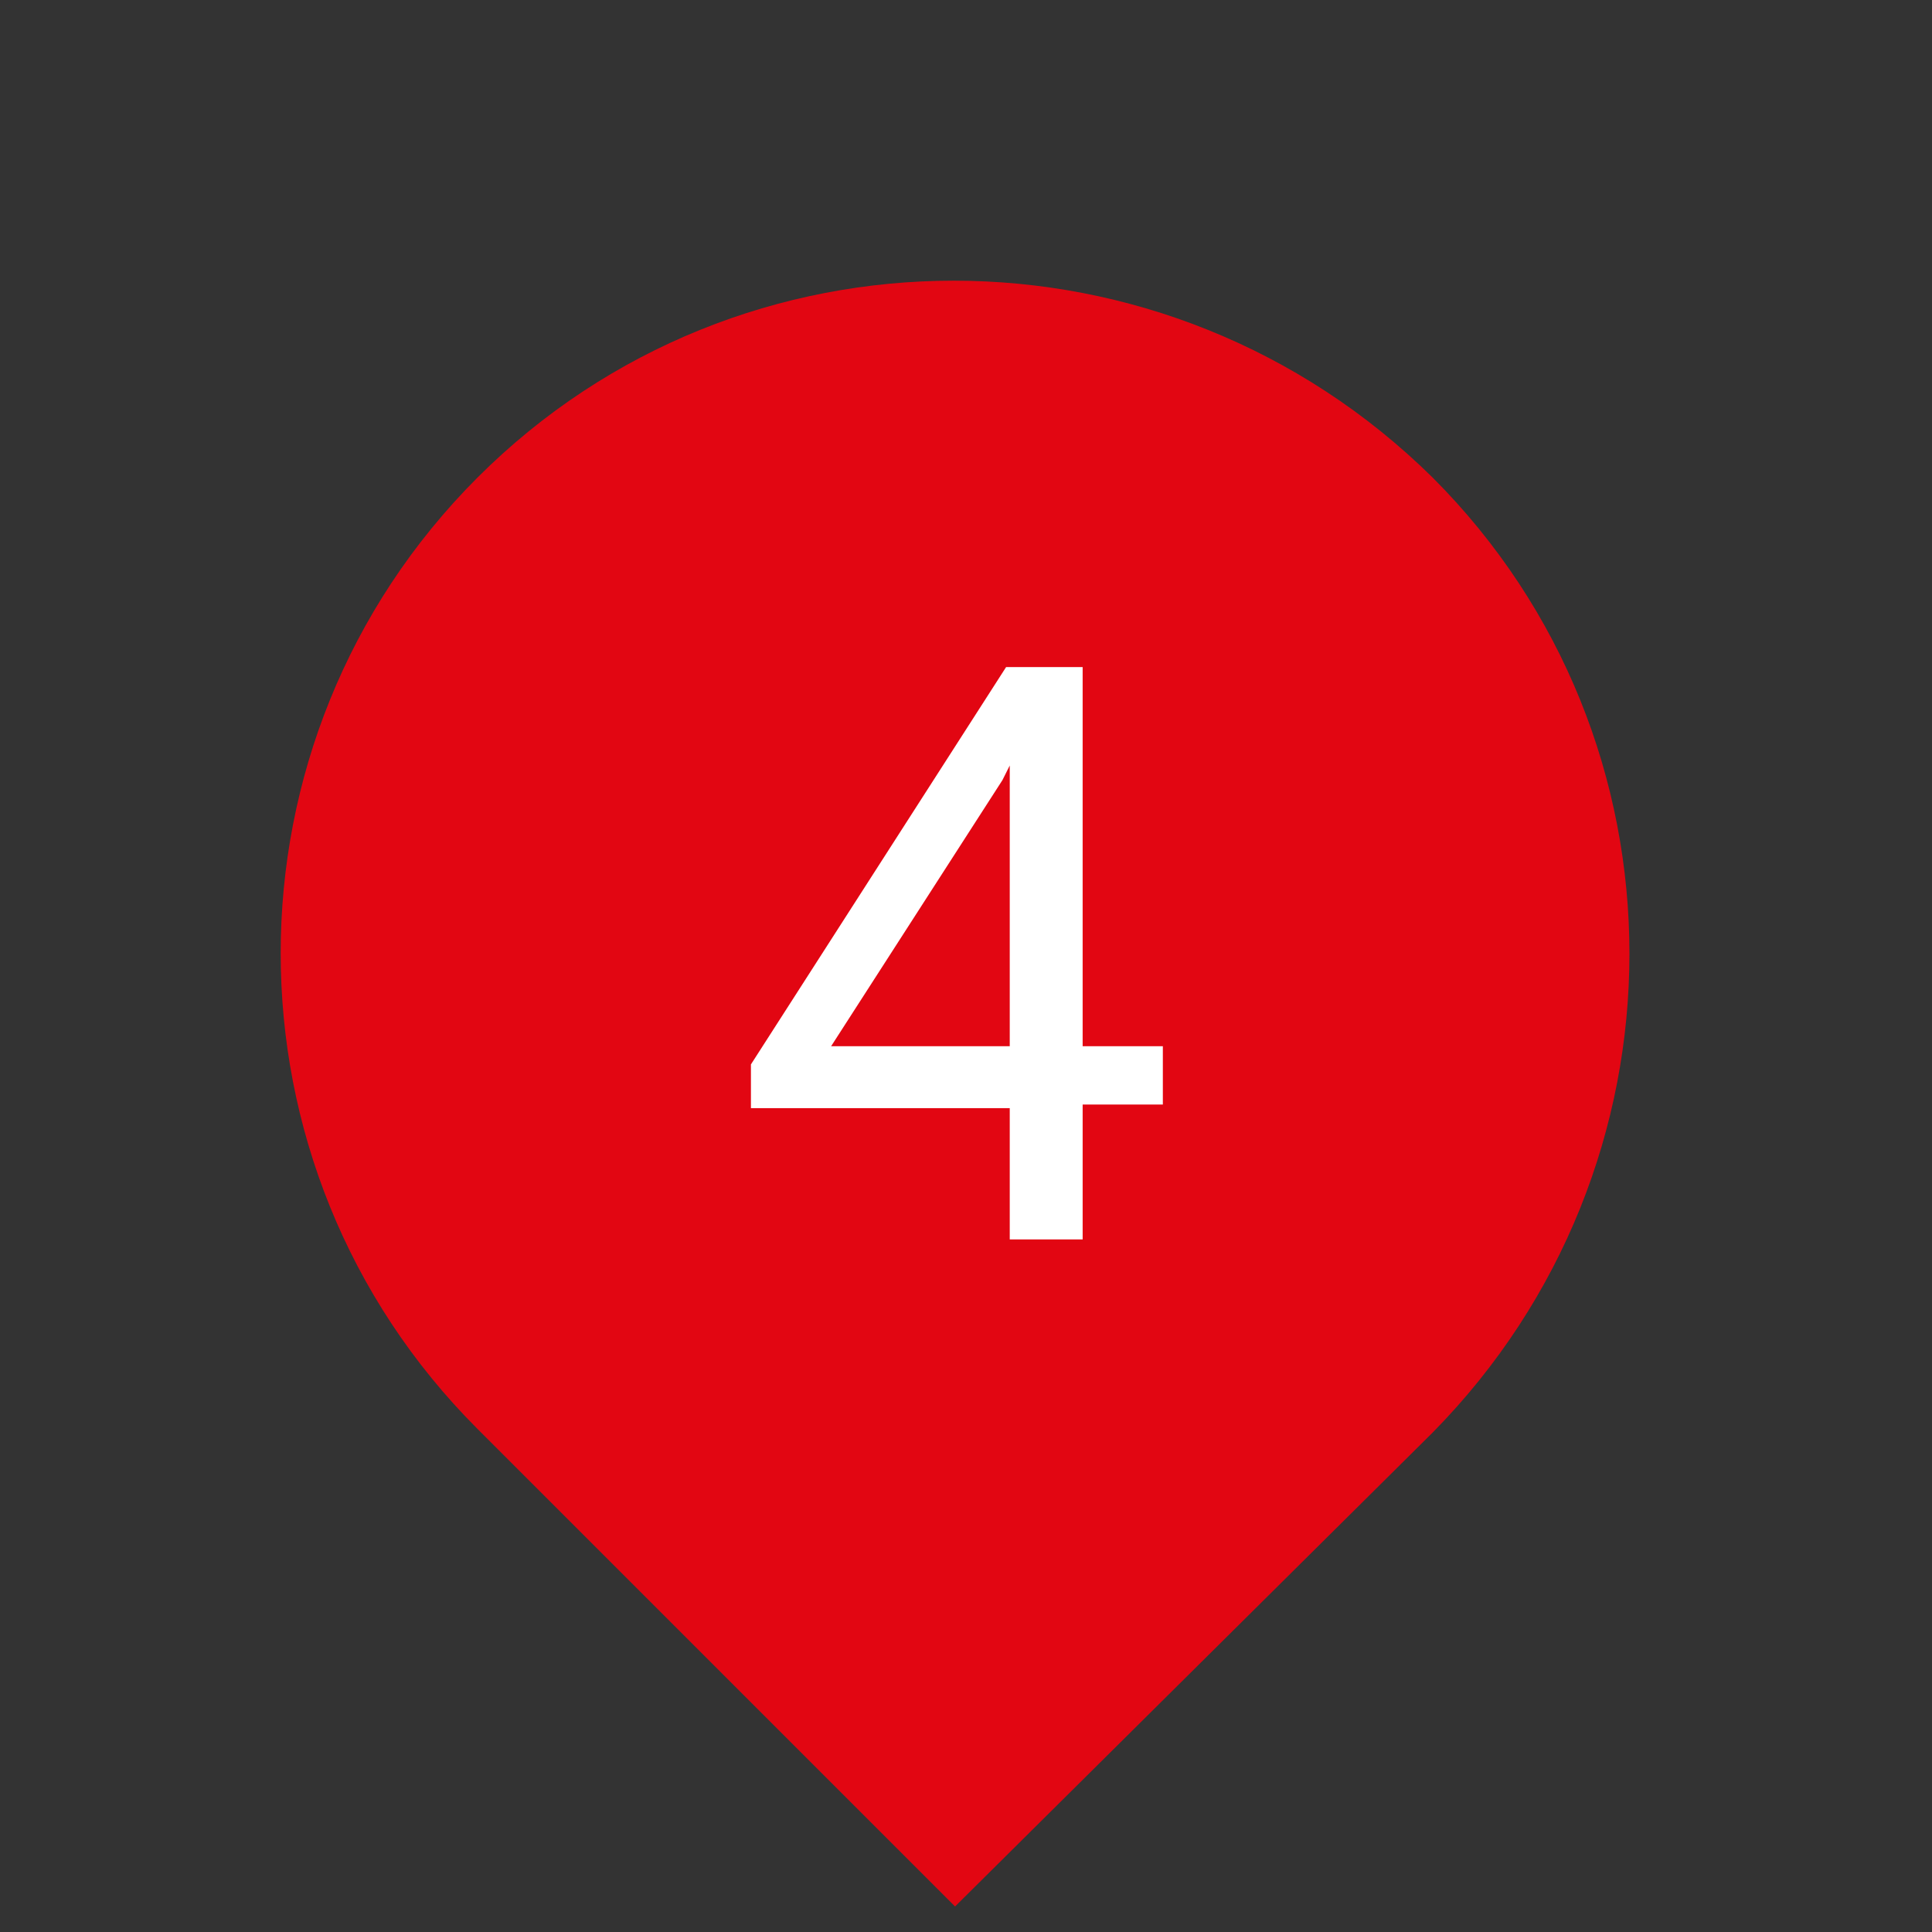
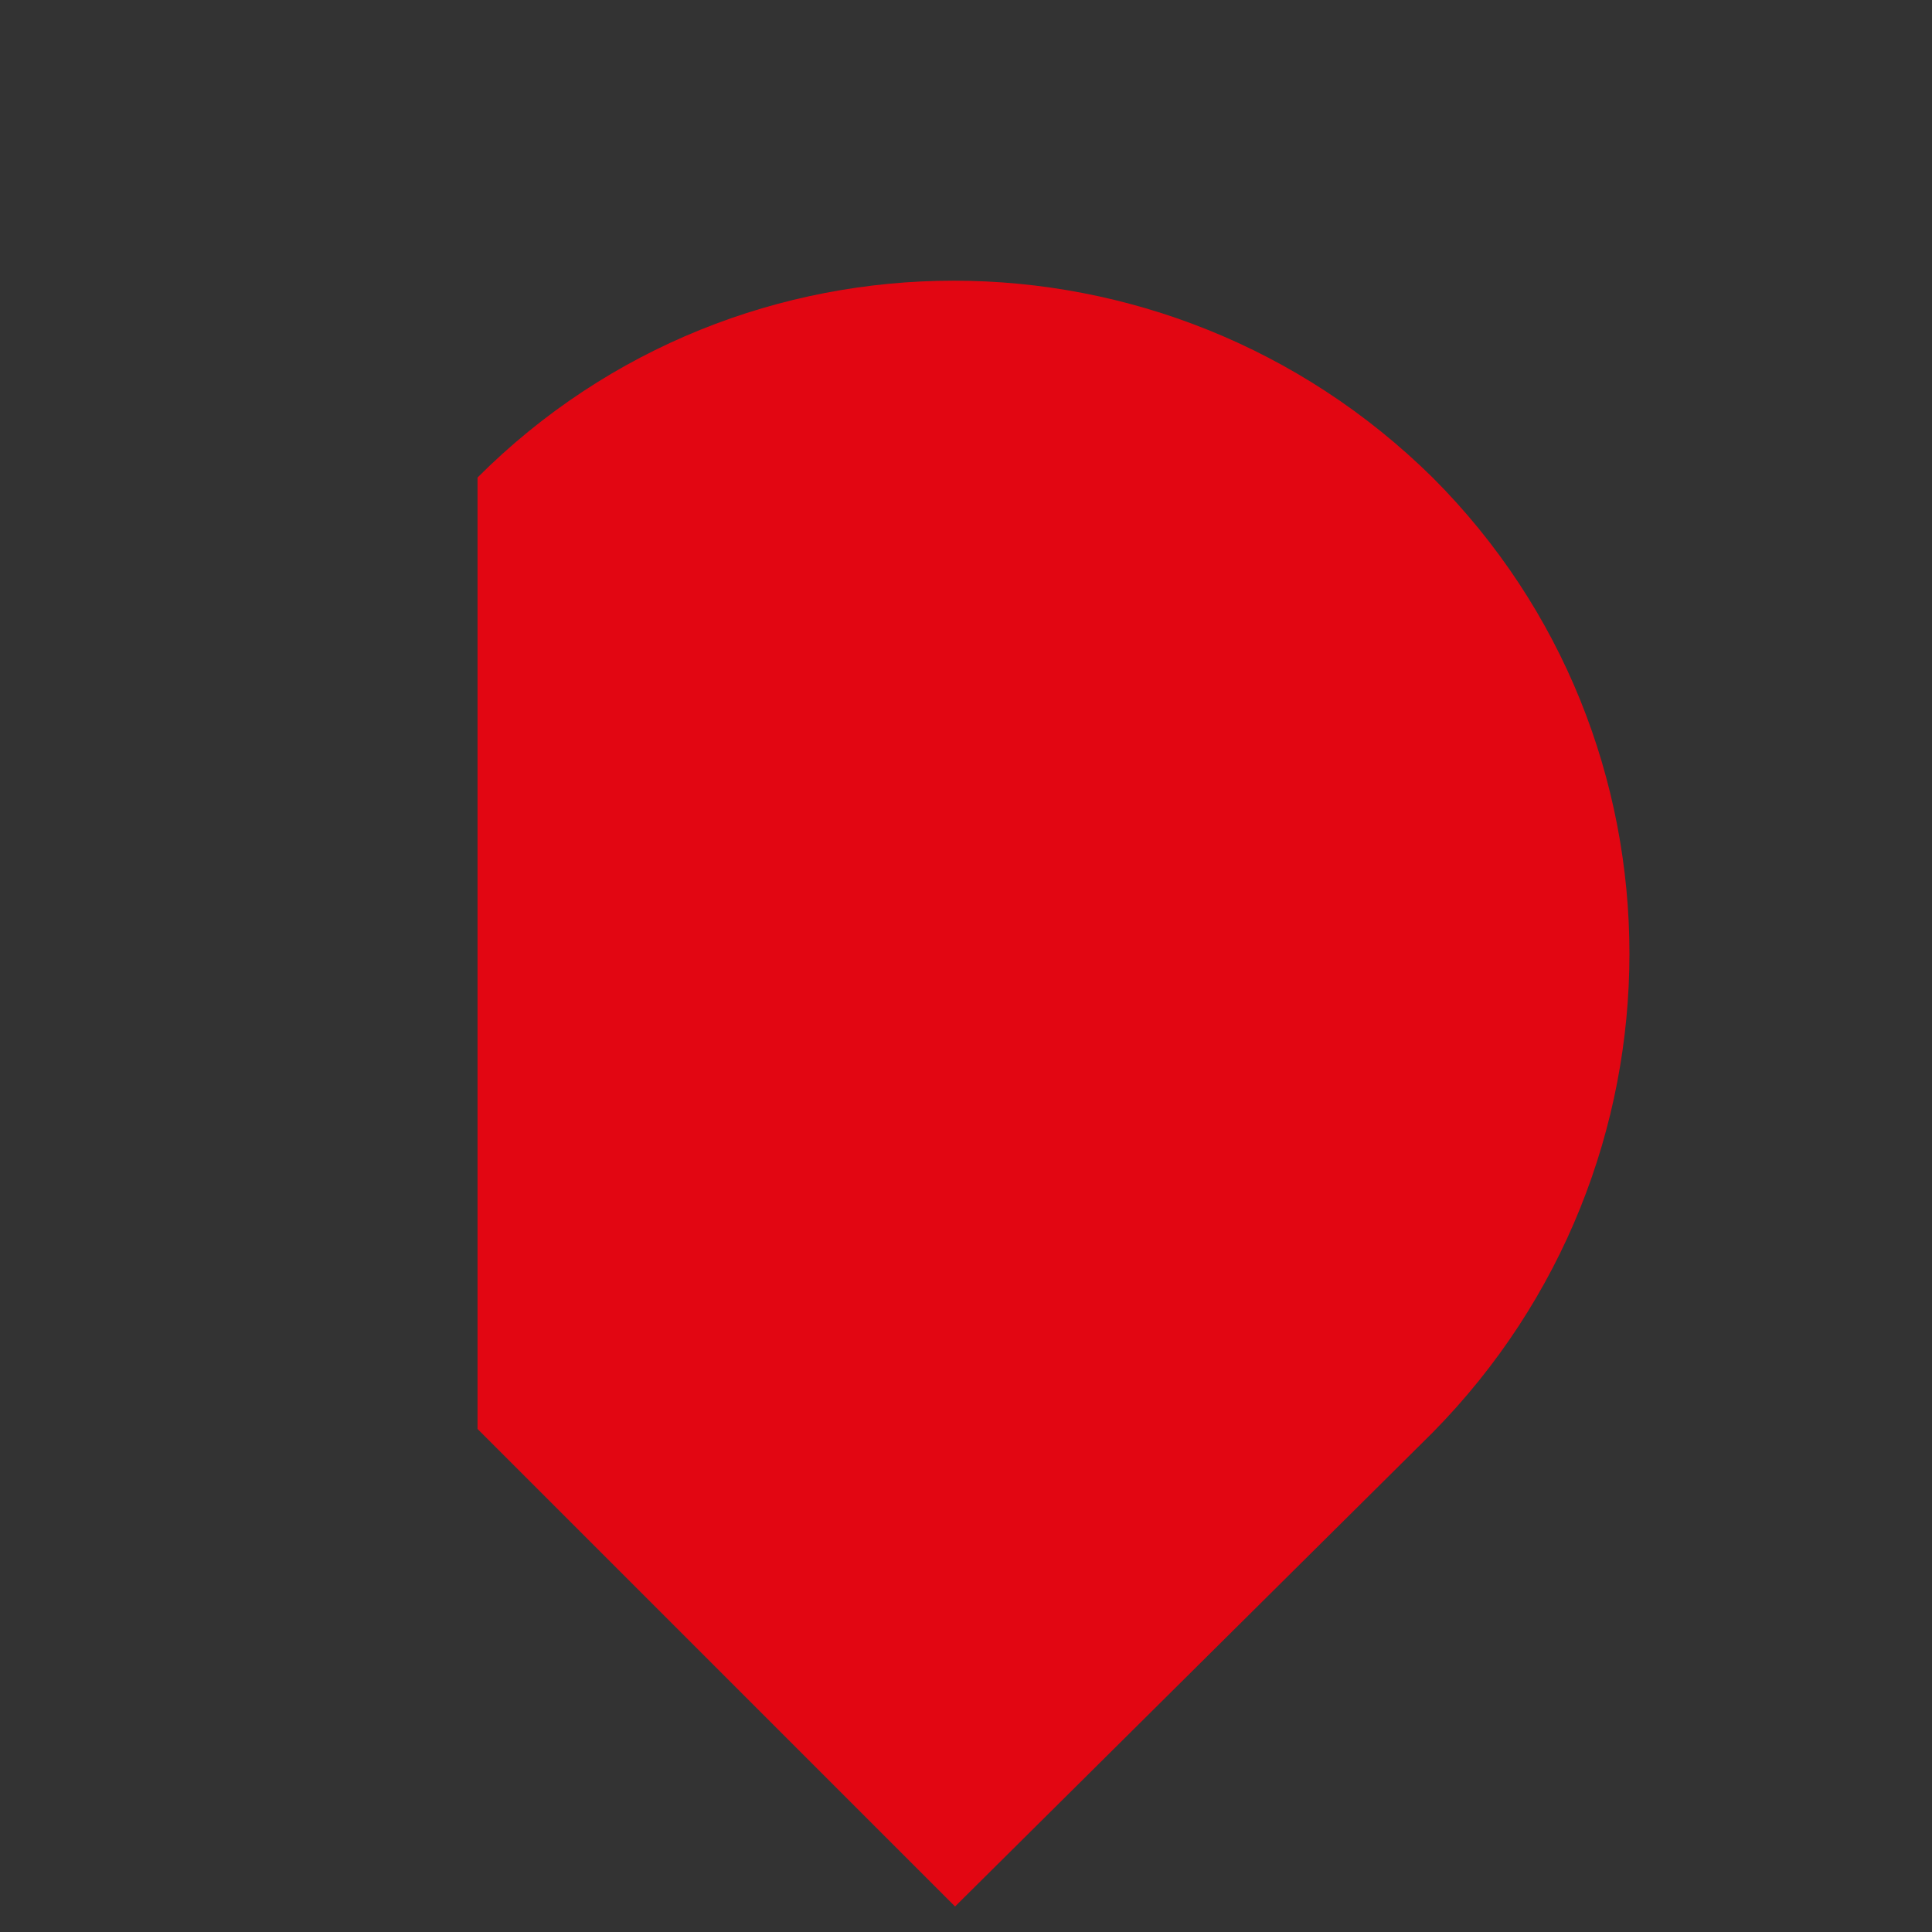
<svg xmlns="http://www.w3.org/2000/svg" version="1.1" id="Warstwa_1" x="0px" y="0px" viewBox="0 0 53 53" style="enable-background:new 0 0 53 53;" xml:space="preserve">
  <rect x="0" y="0" width="53" height="53" fill="#333333" stroke="none" />
  <style type="text/css">
	.st0{fill:#E20612;}
	.st1{fill:#FFFFFF;}
</style>
-   <path class="st0" d="M13.1,13.1c7.2-7.2,18.9-7.2,26.2,0c7.2,7.2,7.2,18.9,0,26.2L26.2,52.3L13.1,39.2C5.9,32,5.9,20.3,13.1,13.1z" />
+   <path class="st0" d="M13.1,13.1c7.2-7.2,18.9-7.2,26.2,0c7.2,7.2,7.2,18.9,0,26.2L26.2,52.3L13.1,39.2z" />
  <g>
-     <path class="st1" d="M29.7,28.7h2.2v1.6h-2.2V34h-2v-3.6h-7.1v-1.2l7-10.9h2.1V28.7z M22.8,28.7h4.9V21l-0.2,0.4L22.8,28.7z" />
-   </g>
+     </g>
</svg>